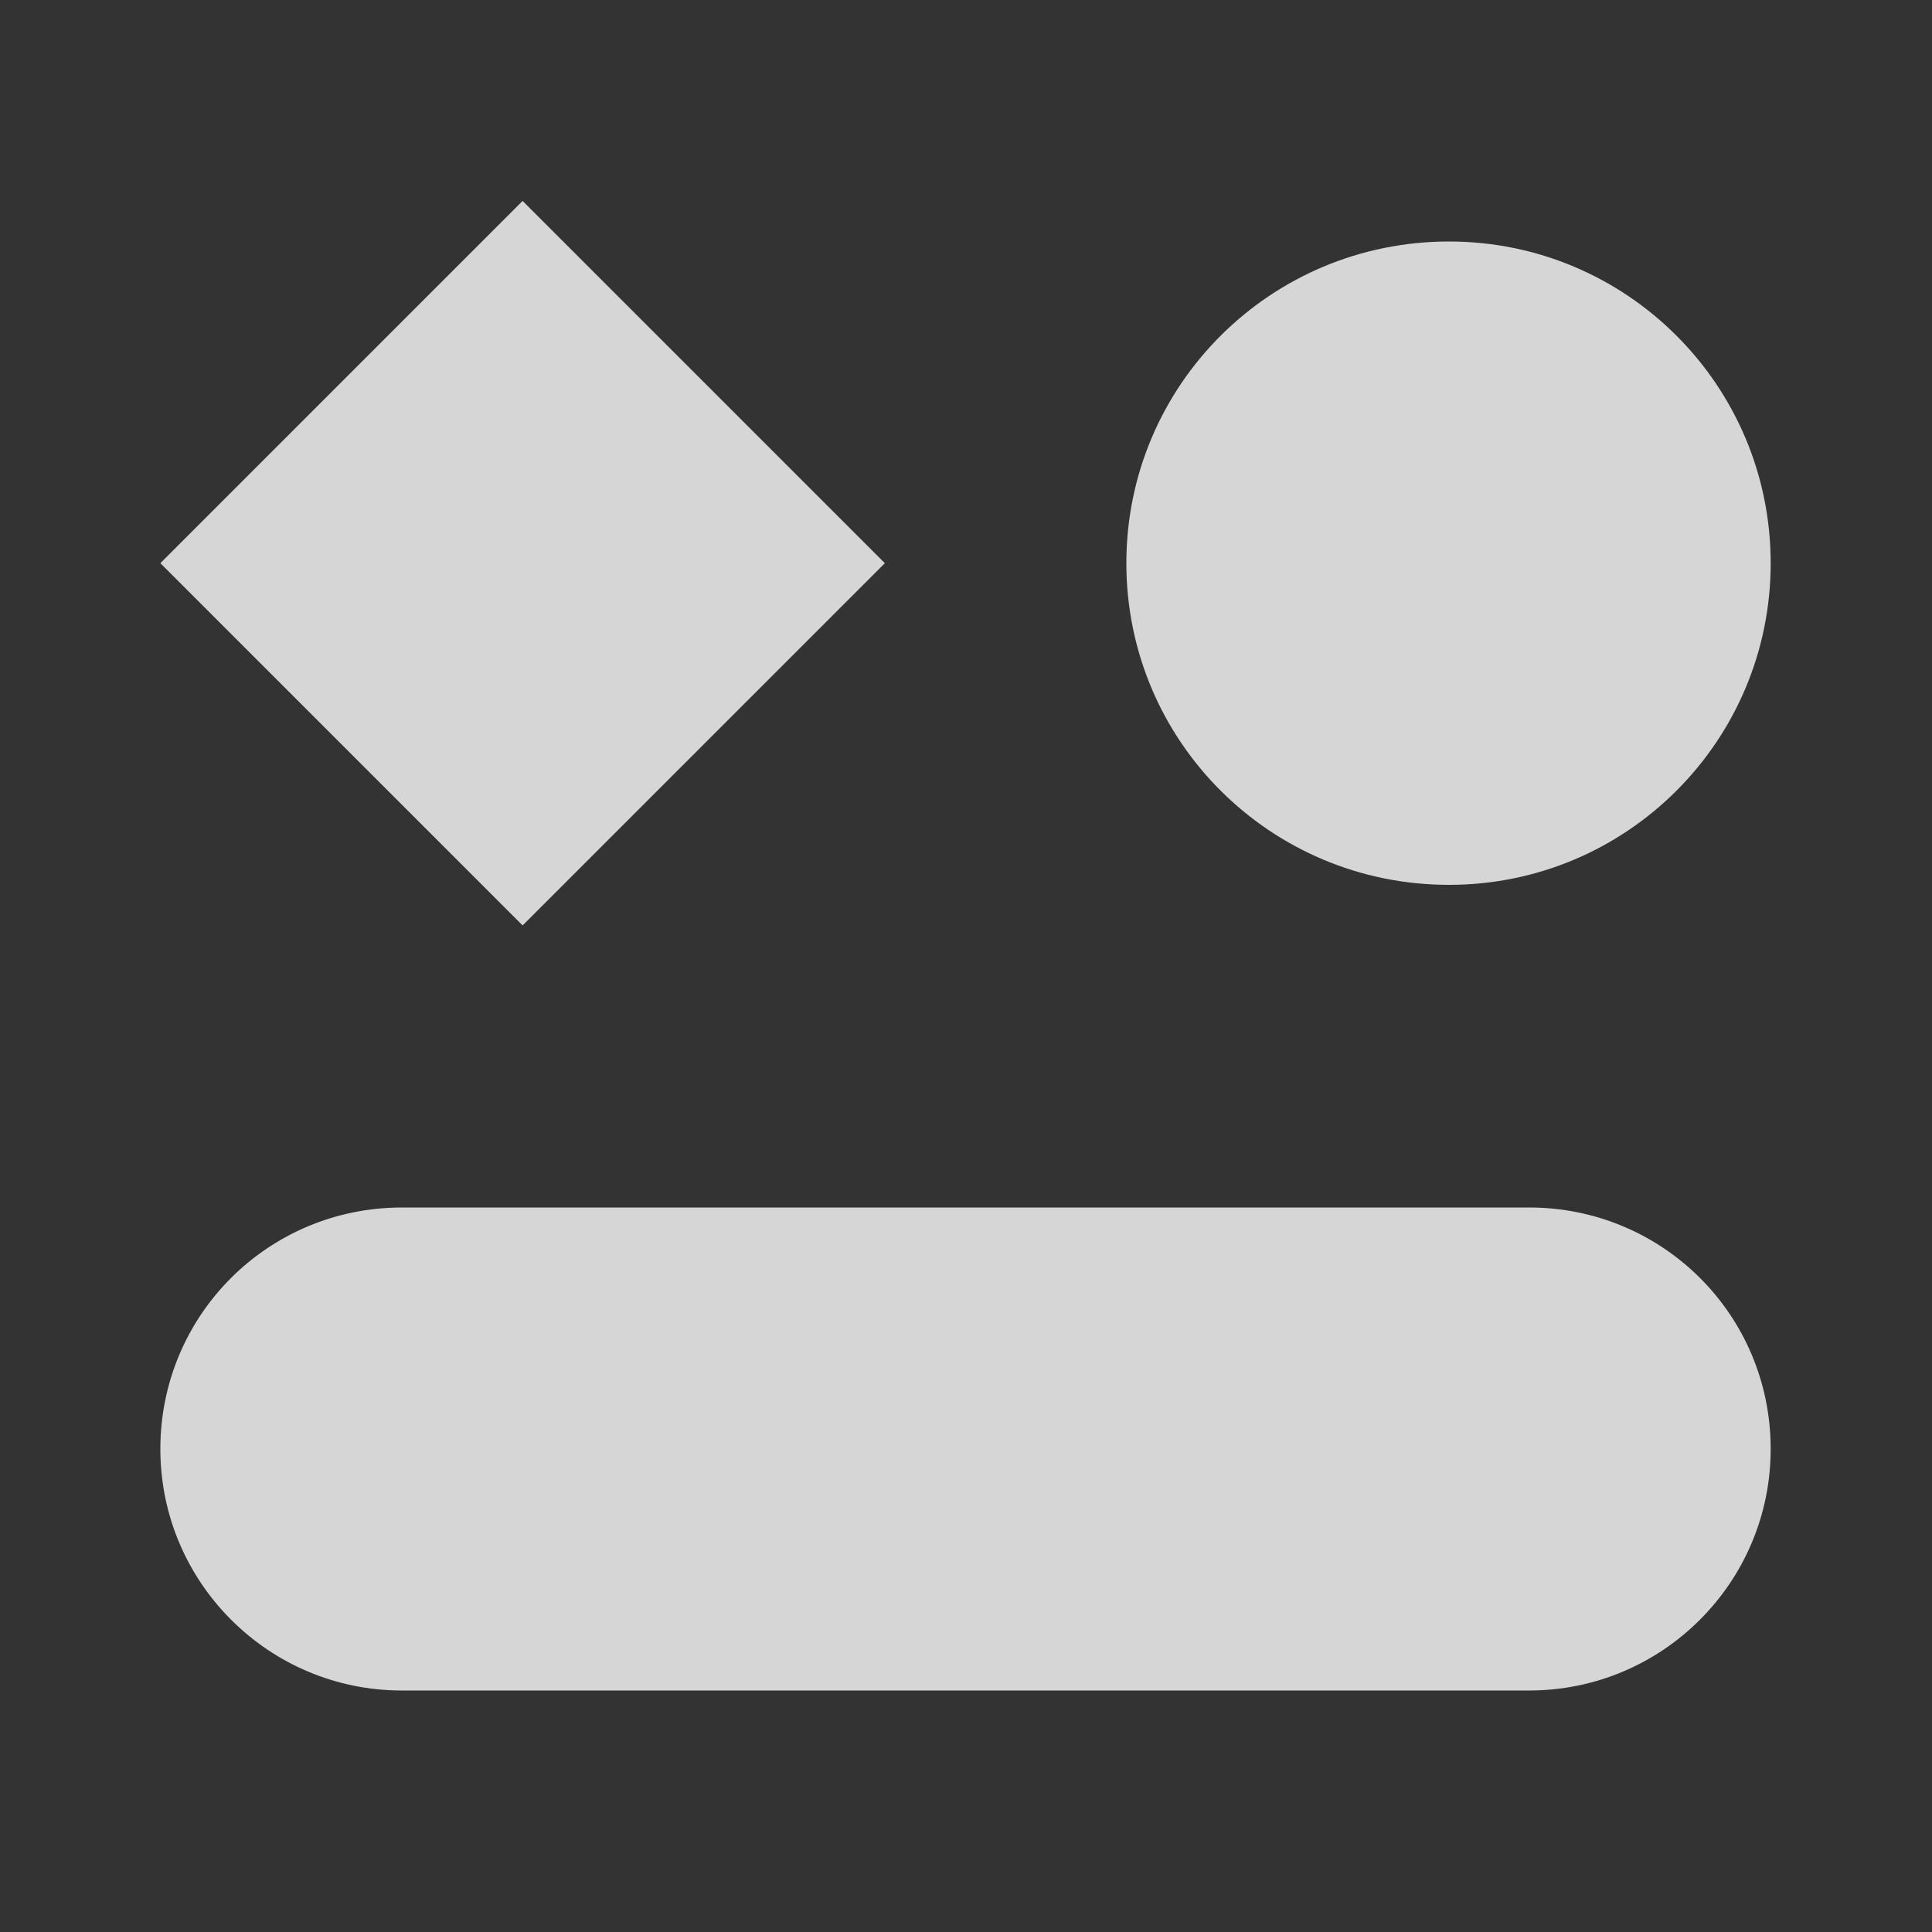
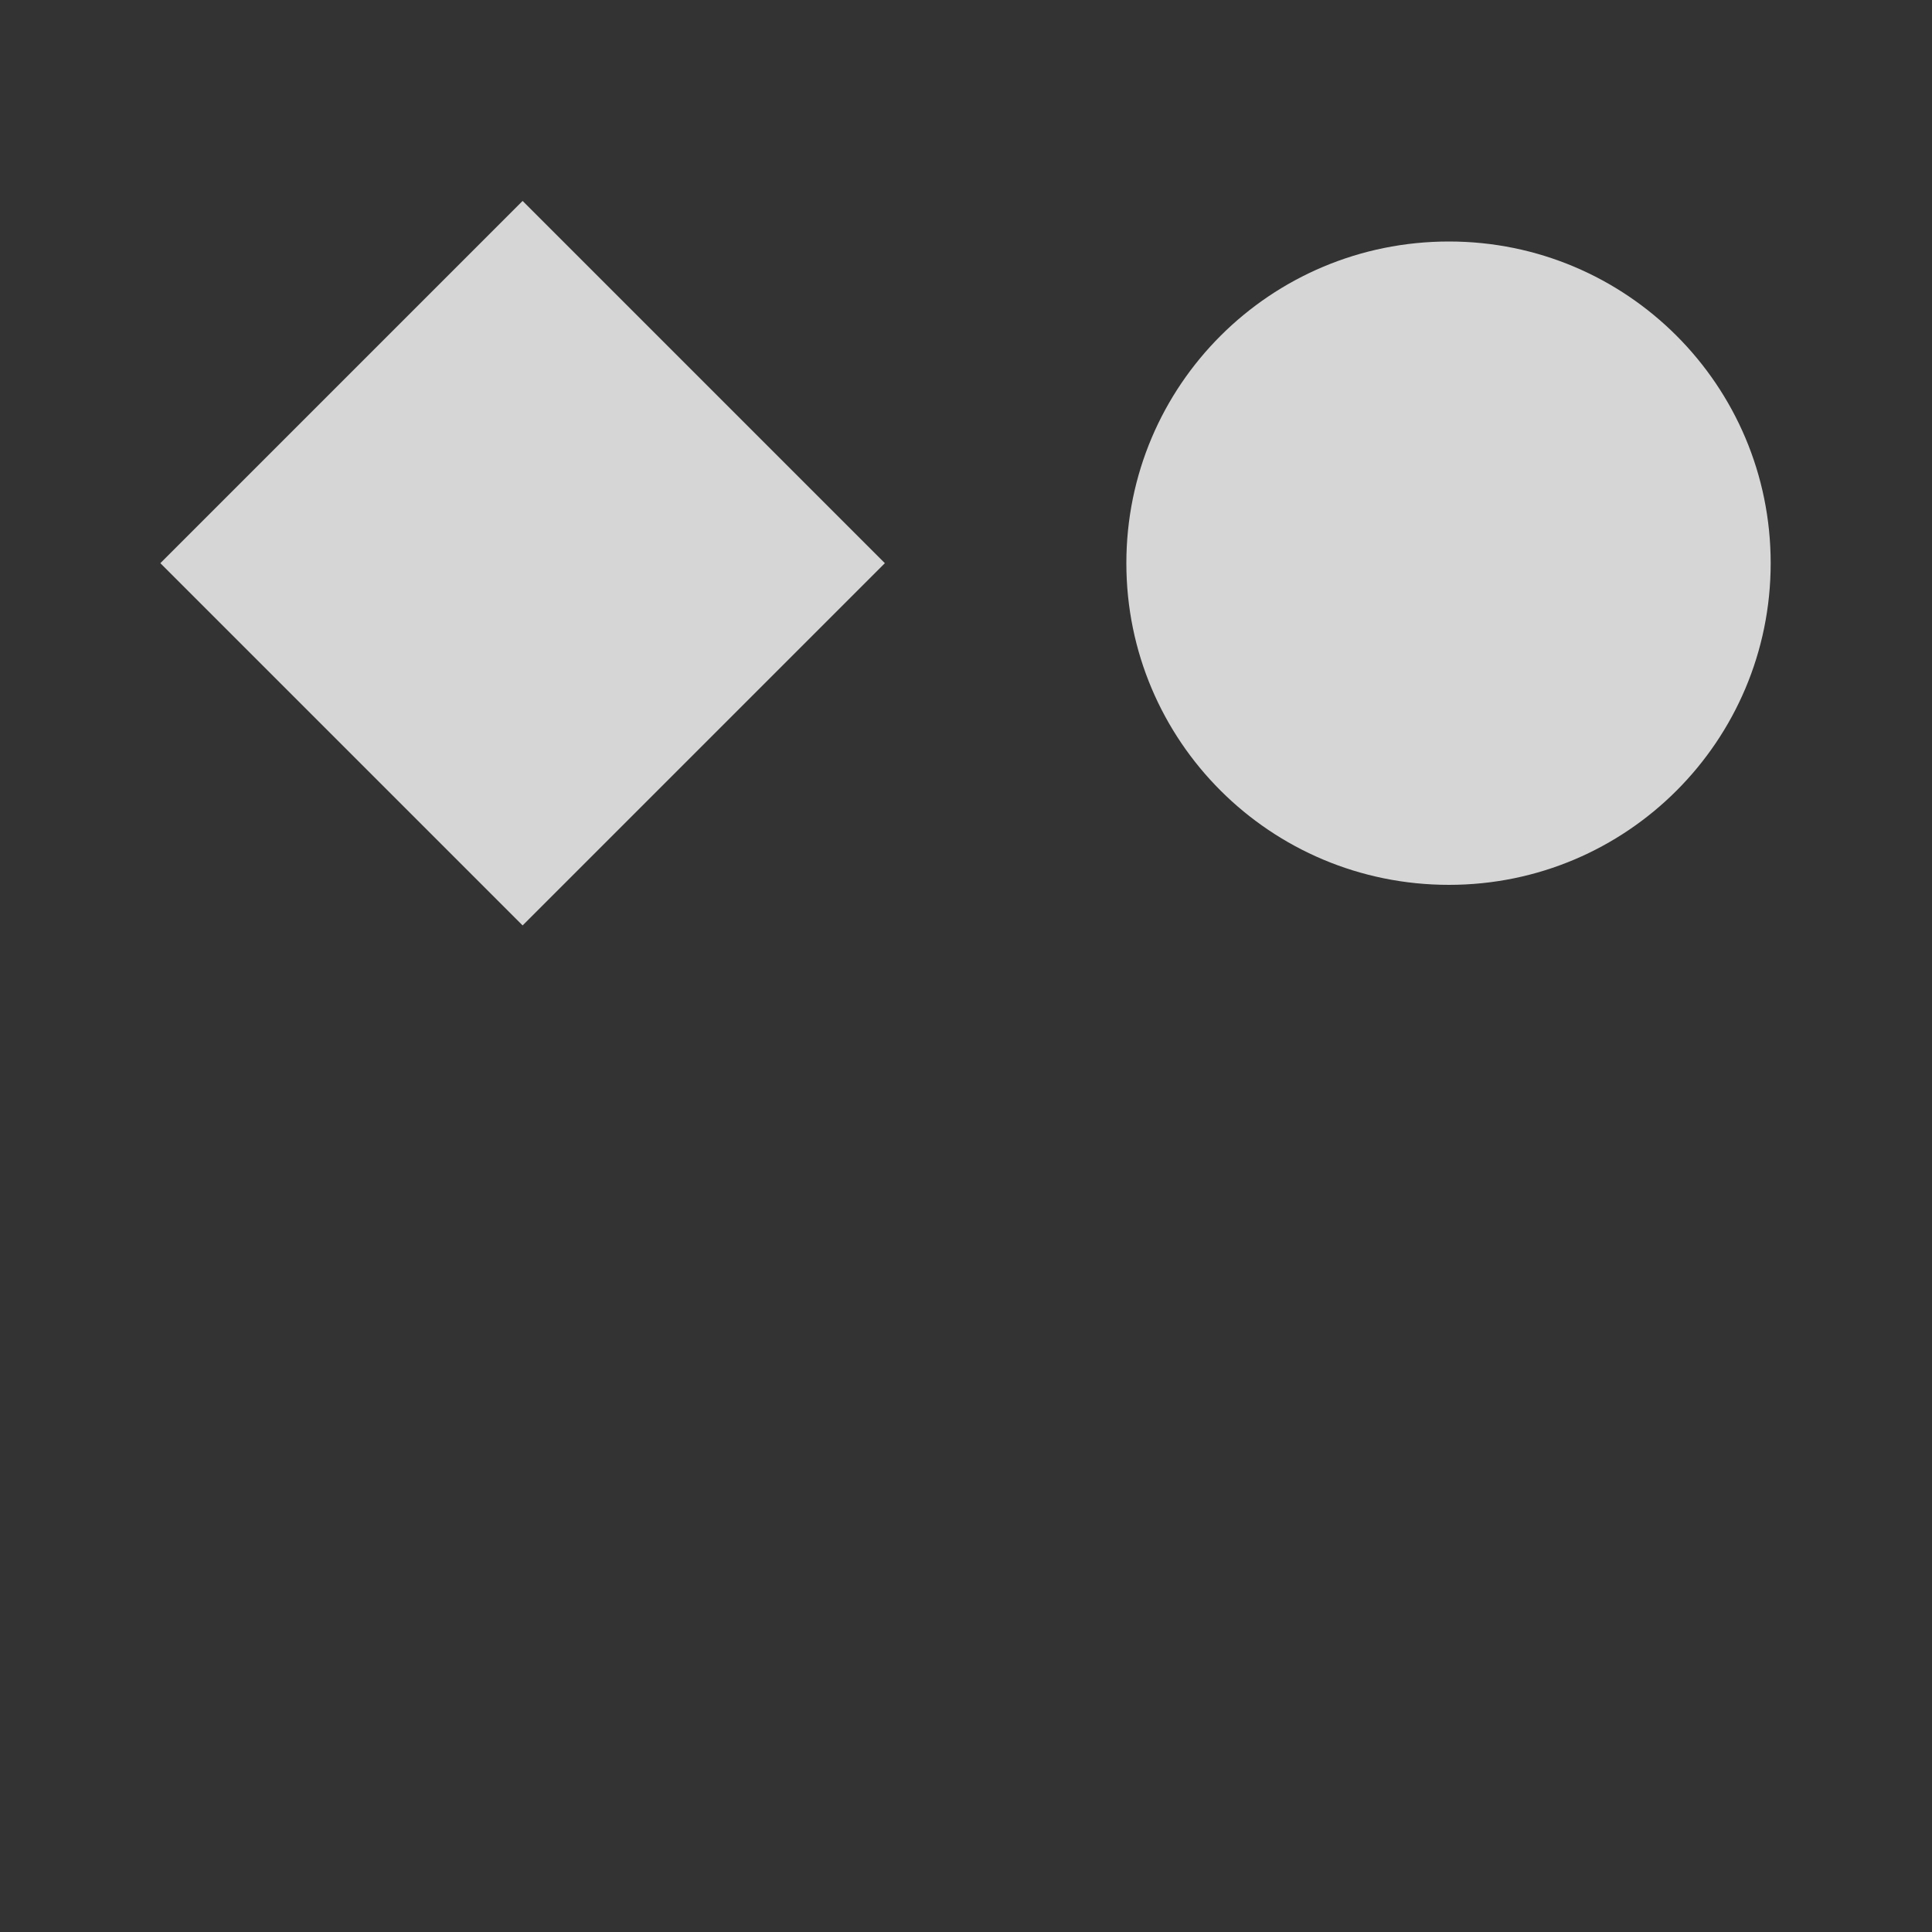
<svg xmlns="http://www.w3.org/2000/svg" width="20" height="20" viewBox="0 0 20 20" fill="none">
  <rect x="0" y="0" width="20" height="20" fill="#333333" stroke="none" />
  <desc>
			Created with Pixso.
	</desc>
  <defs>
    <clipPath id="clip10_138">
      <rect id="游戏表情" width="20" height="20" fill="white" fill-opacity="0" />
    </clipPath>
  </defs>
  <g clip-path="url(#clip10_138)">
-     <path id="path" d="M15.83 12.5L4.16 12.5C2.78 12.5 1.66 13.61 1.66 15C1.66 16.38 2.78 17.5 4.16 17.5L15.83 17.5C17.21 17.5 18.33 16.38 18.33 15C18.33 13.61 17.21 12.5 15.83 12.5Z" fill="#FFFFFF" fill-opacity="0.8" fill-rule="nonzero" />
    <path id="path" d="M15 9.16C16.84 9.16 18.33 7.67 18.33 5.83C18.33 3.99 16.84 2.5 15 2.5C13.15 2.5 11.66 3.99 11.66 5.83C11.66 7.67 13.15 9.16 15 9.16Z" fill="#FFFFFF" fill-opacity="0.8" fill-rule="nonzero" />
    <path id="path" d="M1.66 5.83L5.41 2.08L9.16 5.83L5.41 9.58L1.66 5.83Z" fill="#FFFFFF" fill-opacity="0.8" fill-rule="nonzero" />
  </g>
</svg>